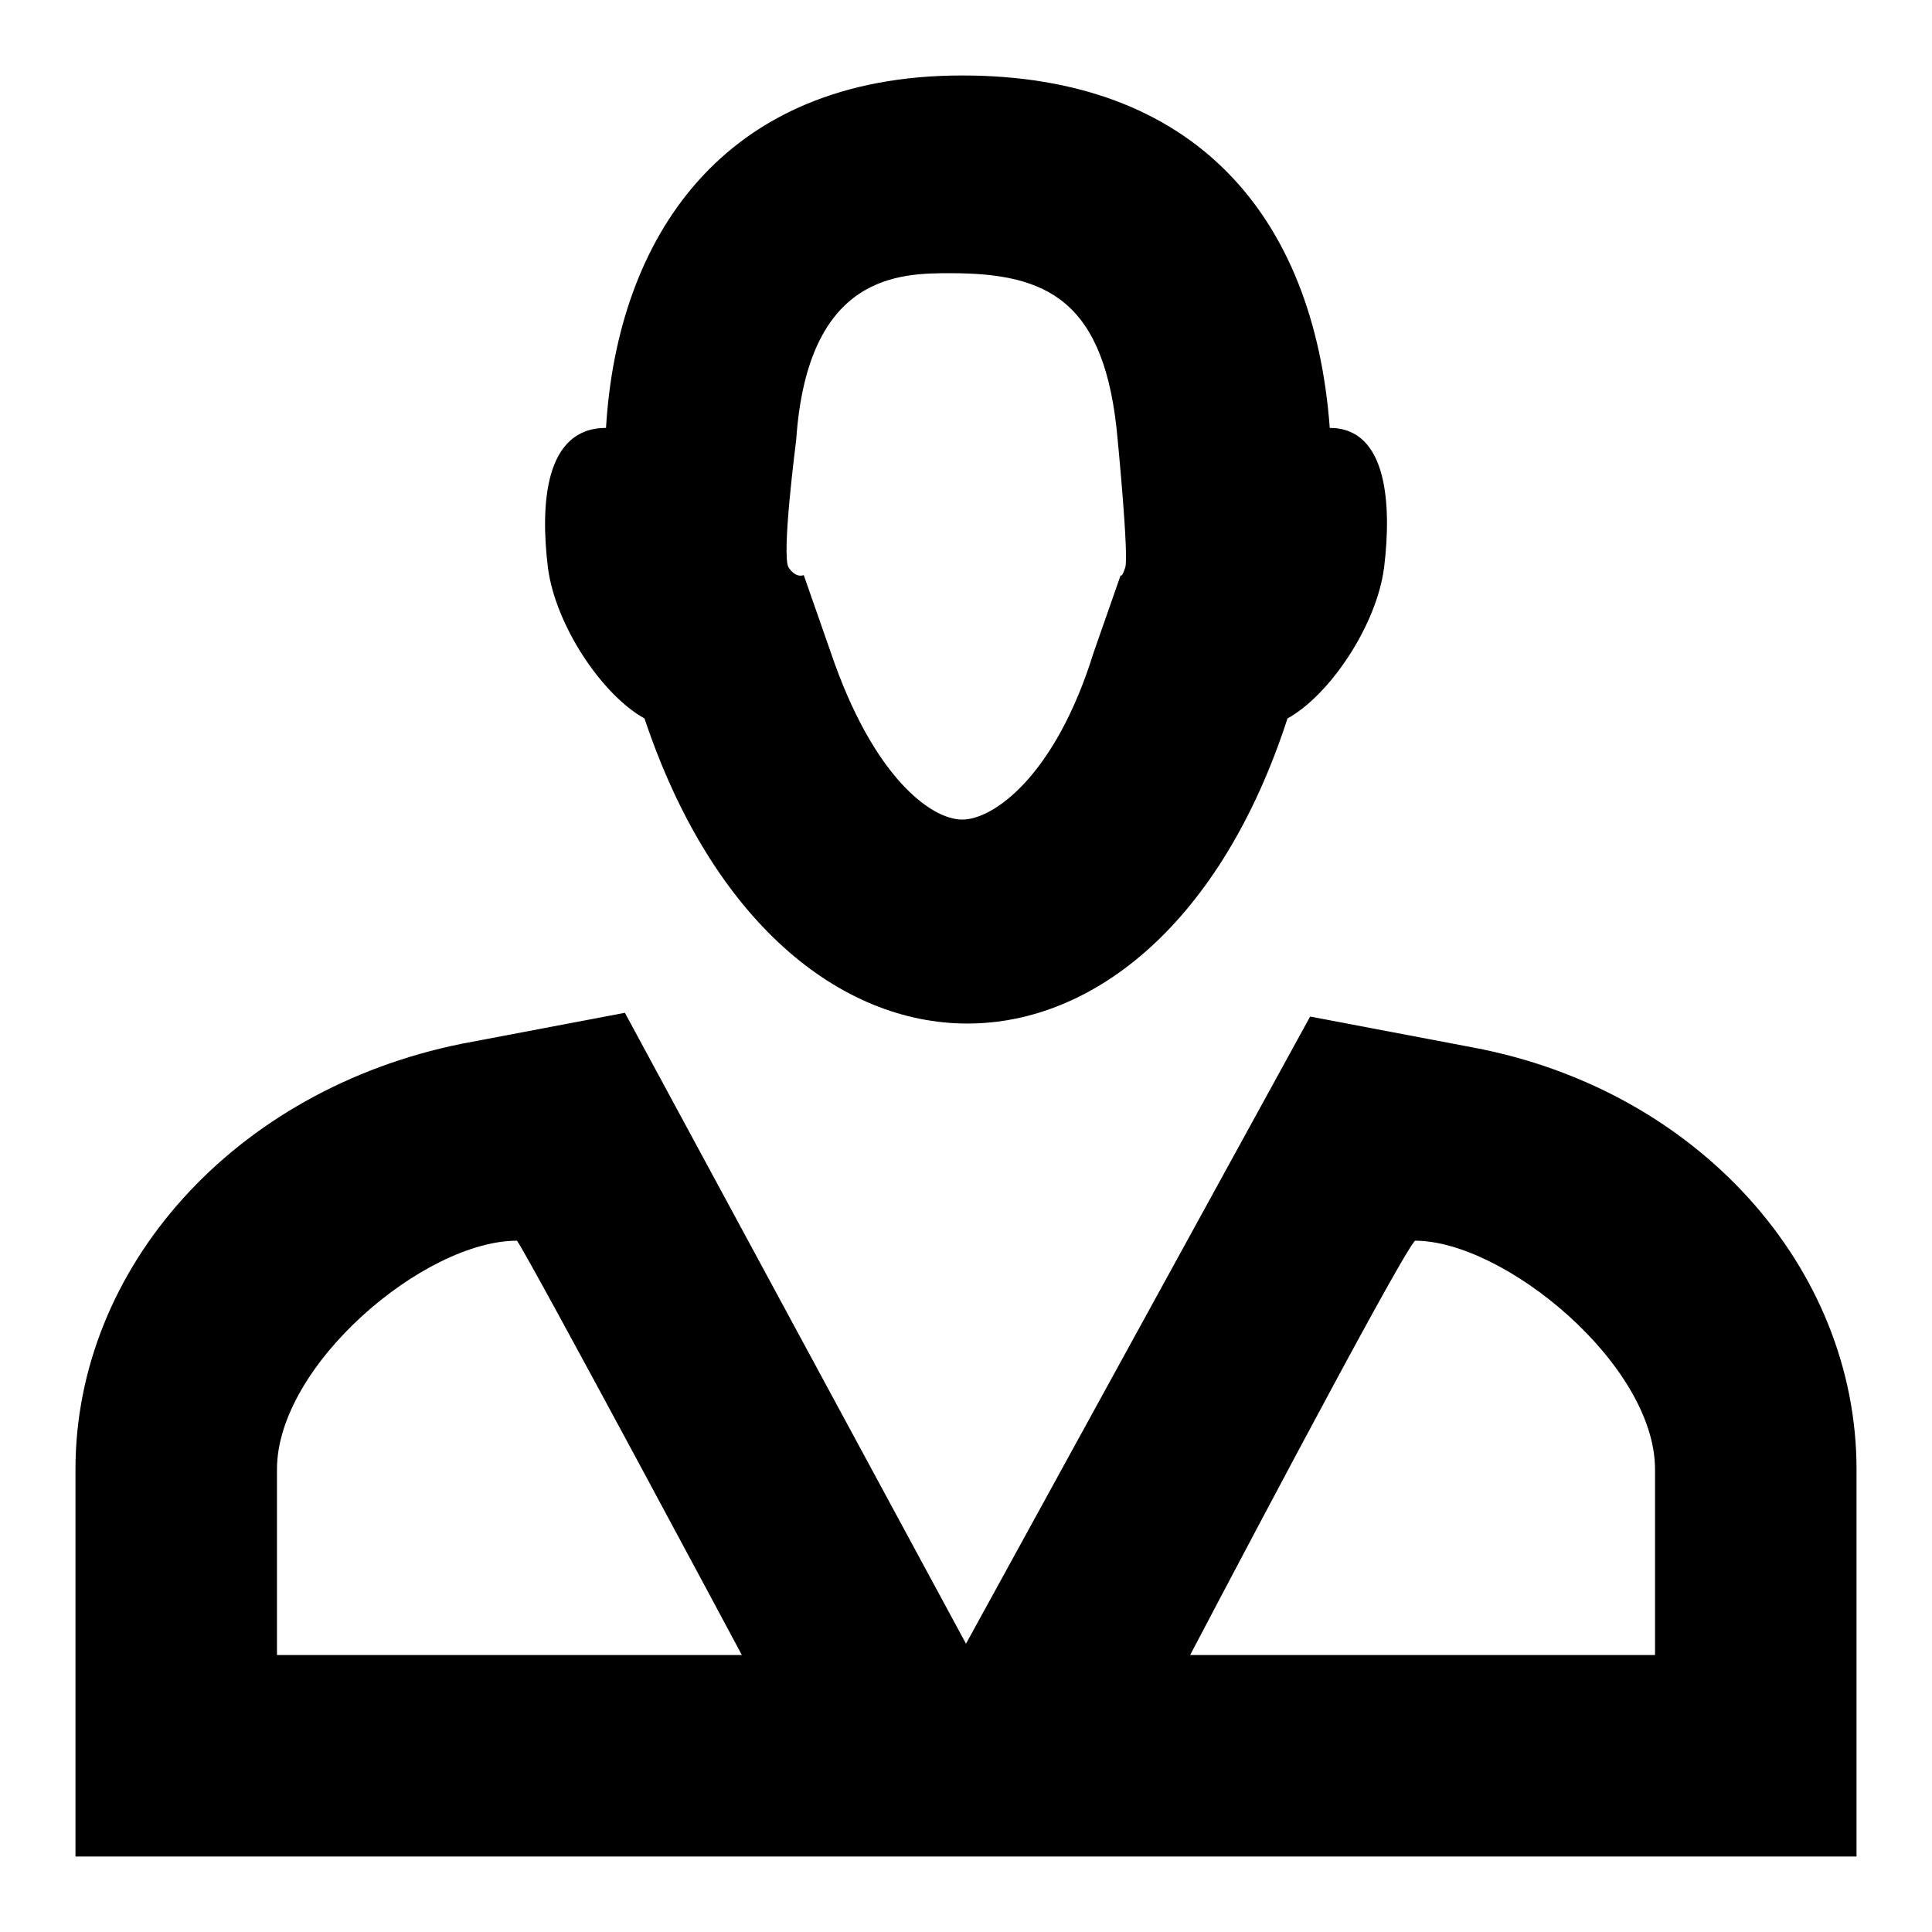
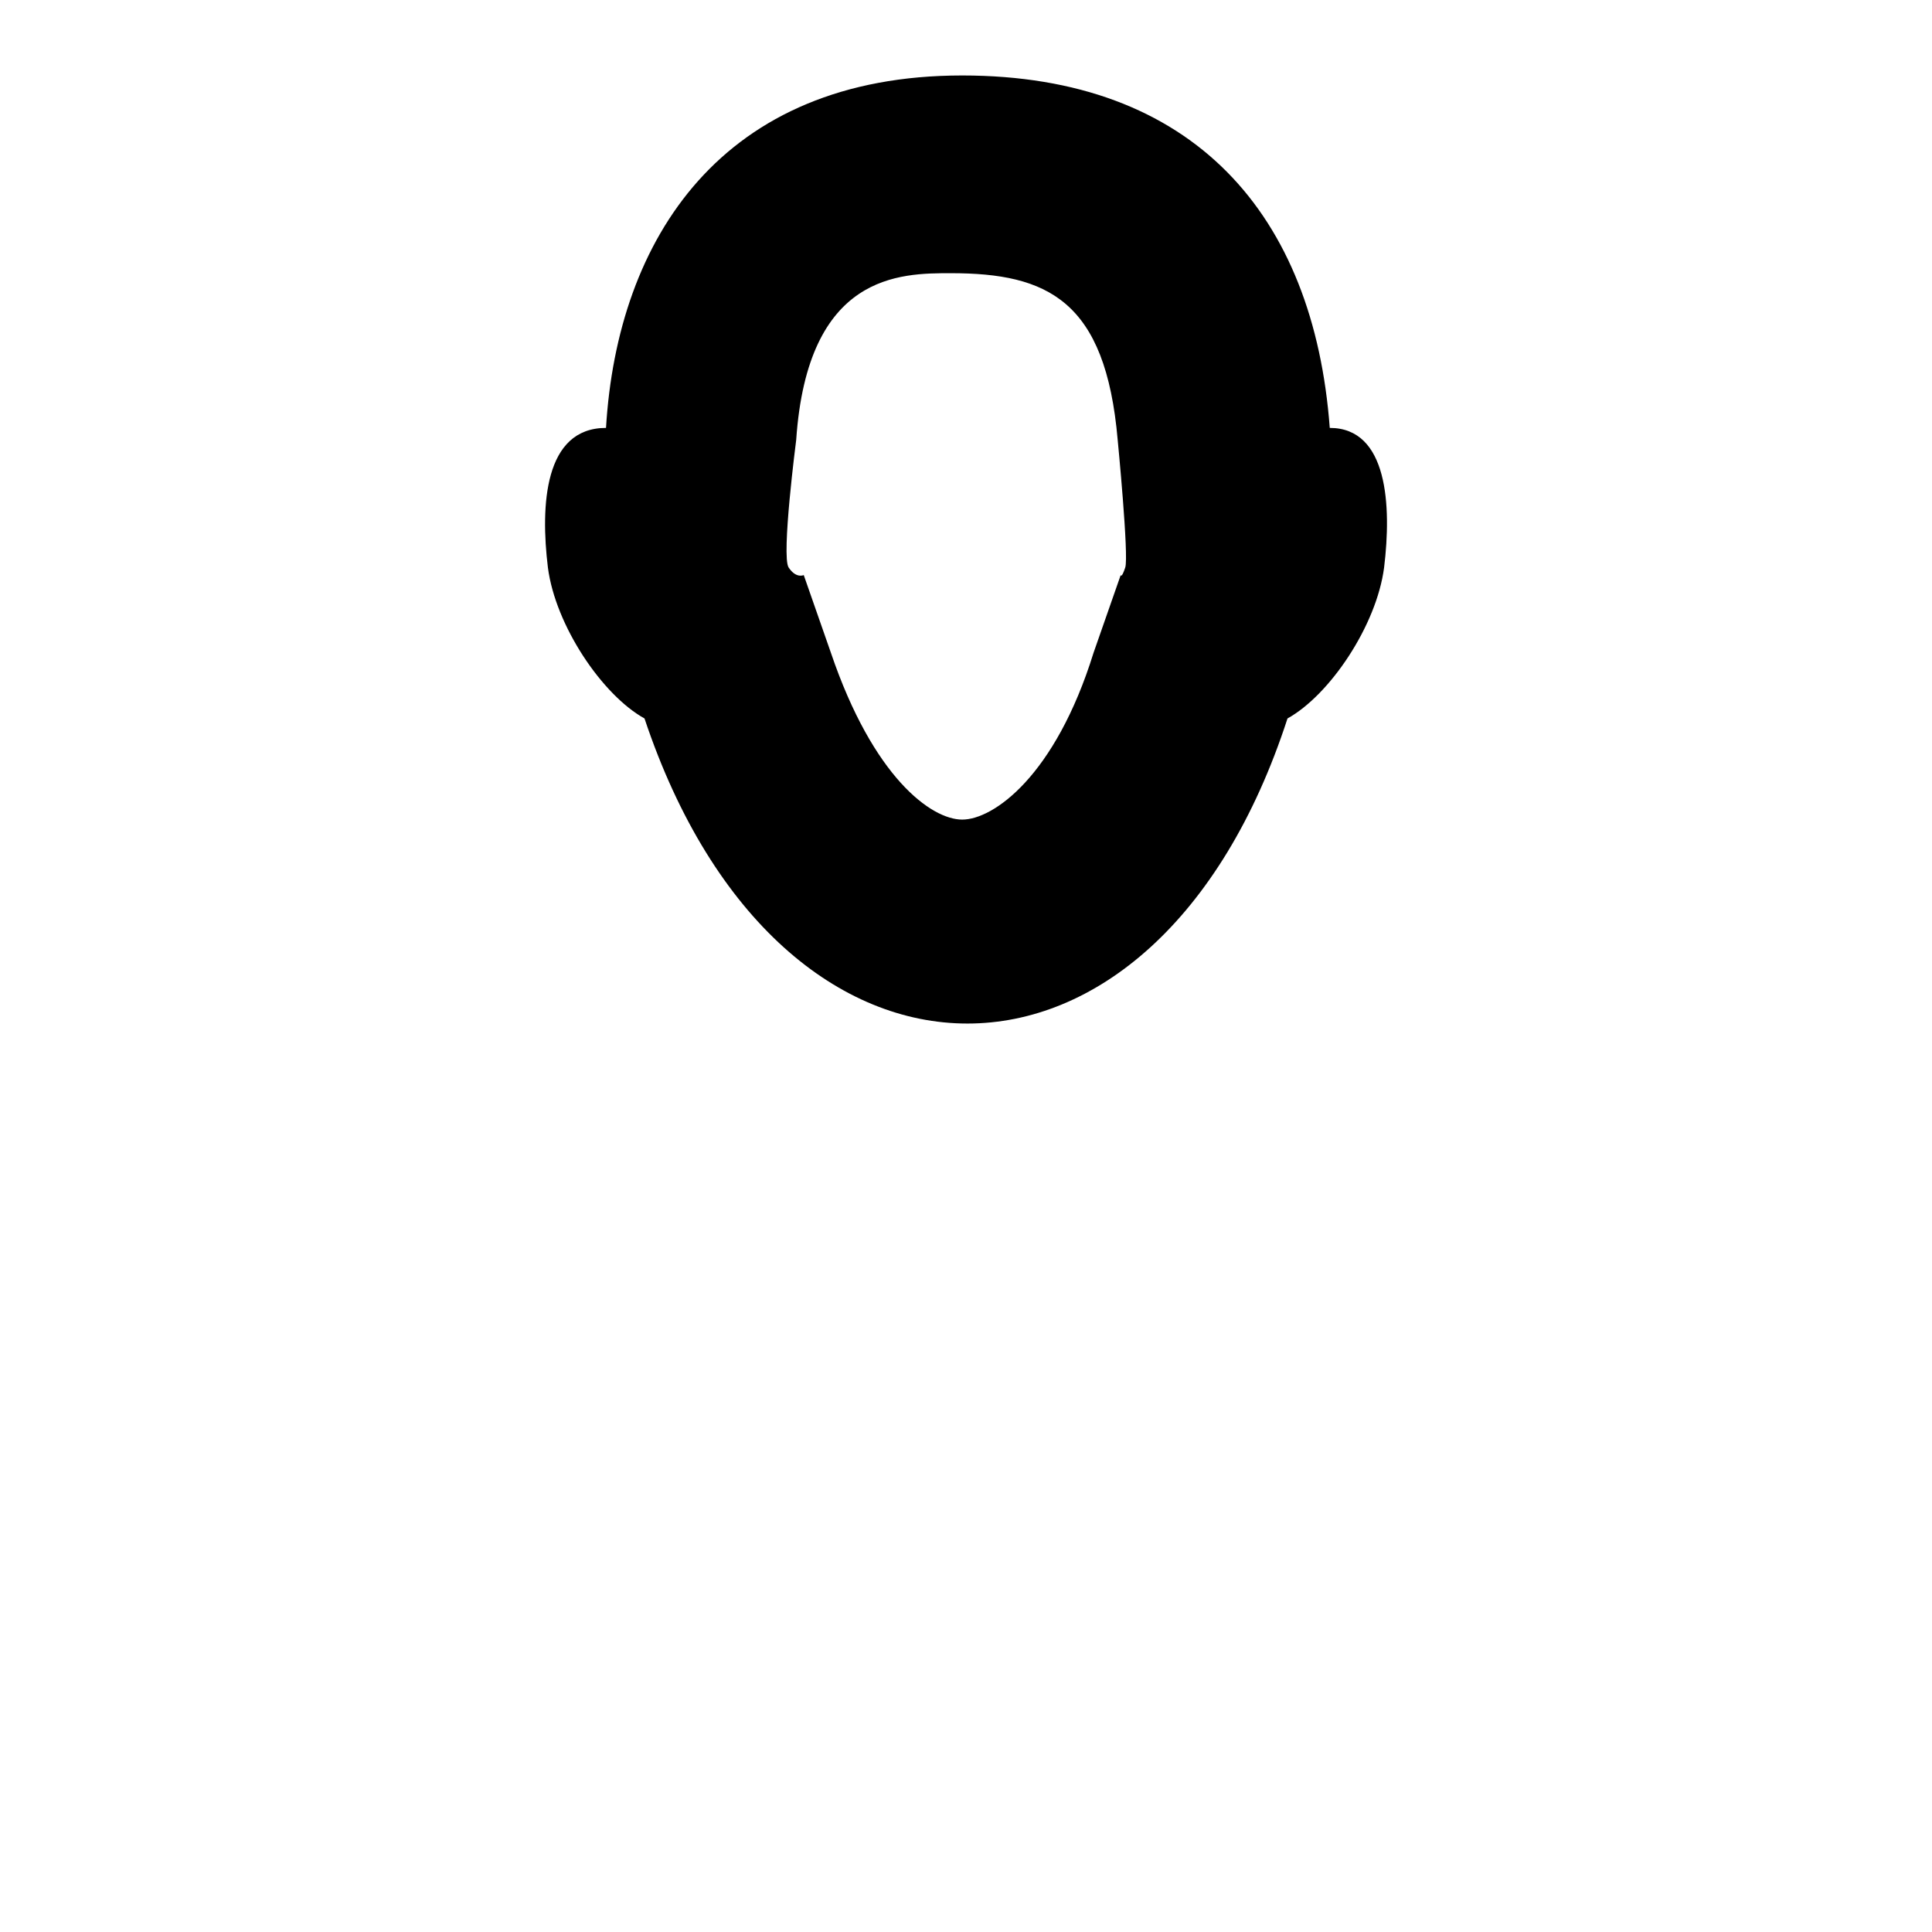
<svg xmlns="http://www.w3.org/2000/svg" version="1.1" x="0px" y="0px" viewBox="0 0 256 256" enable-background="new 0 0 256 256" xml:space="preserve">
  <g>
    <g>
-       <path fill="#000000" d="M195.2,138.8l-21.6-4.1l0,0l0,0L128,217.8l-45.2-83.6l0,0l0,0l-21.6,4.1C31,144.4,10,168,10,194.7V246h236v-51.3C246,168,225,144.4,195.2,138.8z M36.7,219.3v-24.6c0-13.8,19.5-30.3,31.8-30.3c1.5,2,29.8,54.9,29.8,54.9L36.7,219.3L36.7,219.3z M219.3,219.3h-61.6c0,0,27.7-52.8,29.8-54.9c11.8,0,31.8,16.4,31.8,30.3L219.3,219.3L219.3,219.3z" />
      <path fill="#000000" d="M176.2,56.7c-2.1-28.2-18-46.7-48.7-46.7c-31.8,0-45.7,21.6-47.2,46.7c-8.2,0-8.7,10.3-7.7,18.5c1,7.7,7.2,16.9,12.8,20c18,53.9,67.7,53.9,85.2,0c5.6-3.1,11.8-12.3,12.8-20C184.4,67,183.9,56.7,176.2,56.7z M148.5,76.2l-3.6,10.3c-5.1,16.4-13.3,22.1-17.4,22.1l0,0c-4.1,0-11.8-5.6-17.4-22.1l-3.6-10.3c0,0-1,0.5-2-1c-1-1.5,1-16.9,1-16.9c1.5-22.1,13.8-22.1,20.5-22.1c12.8,0,20.5,3.6,22.1,22.1c0,0,1.5,15.4,1,16.9C148.6,76.7,148.5,76.2,148.5,76.2z" />
    </g>
  </g>
</svg>